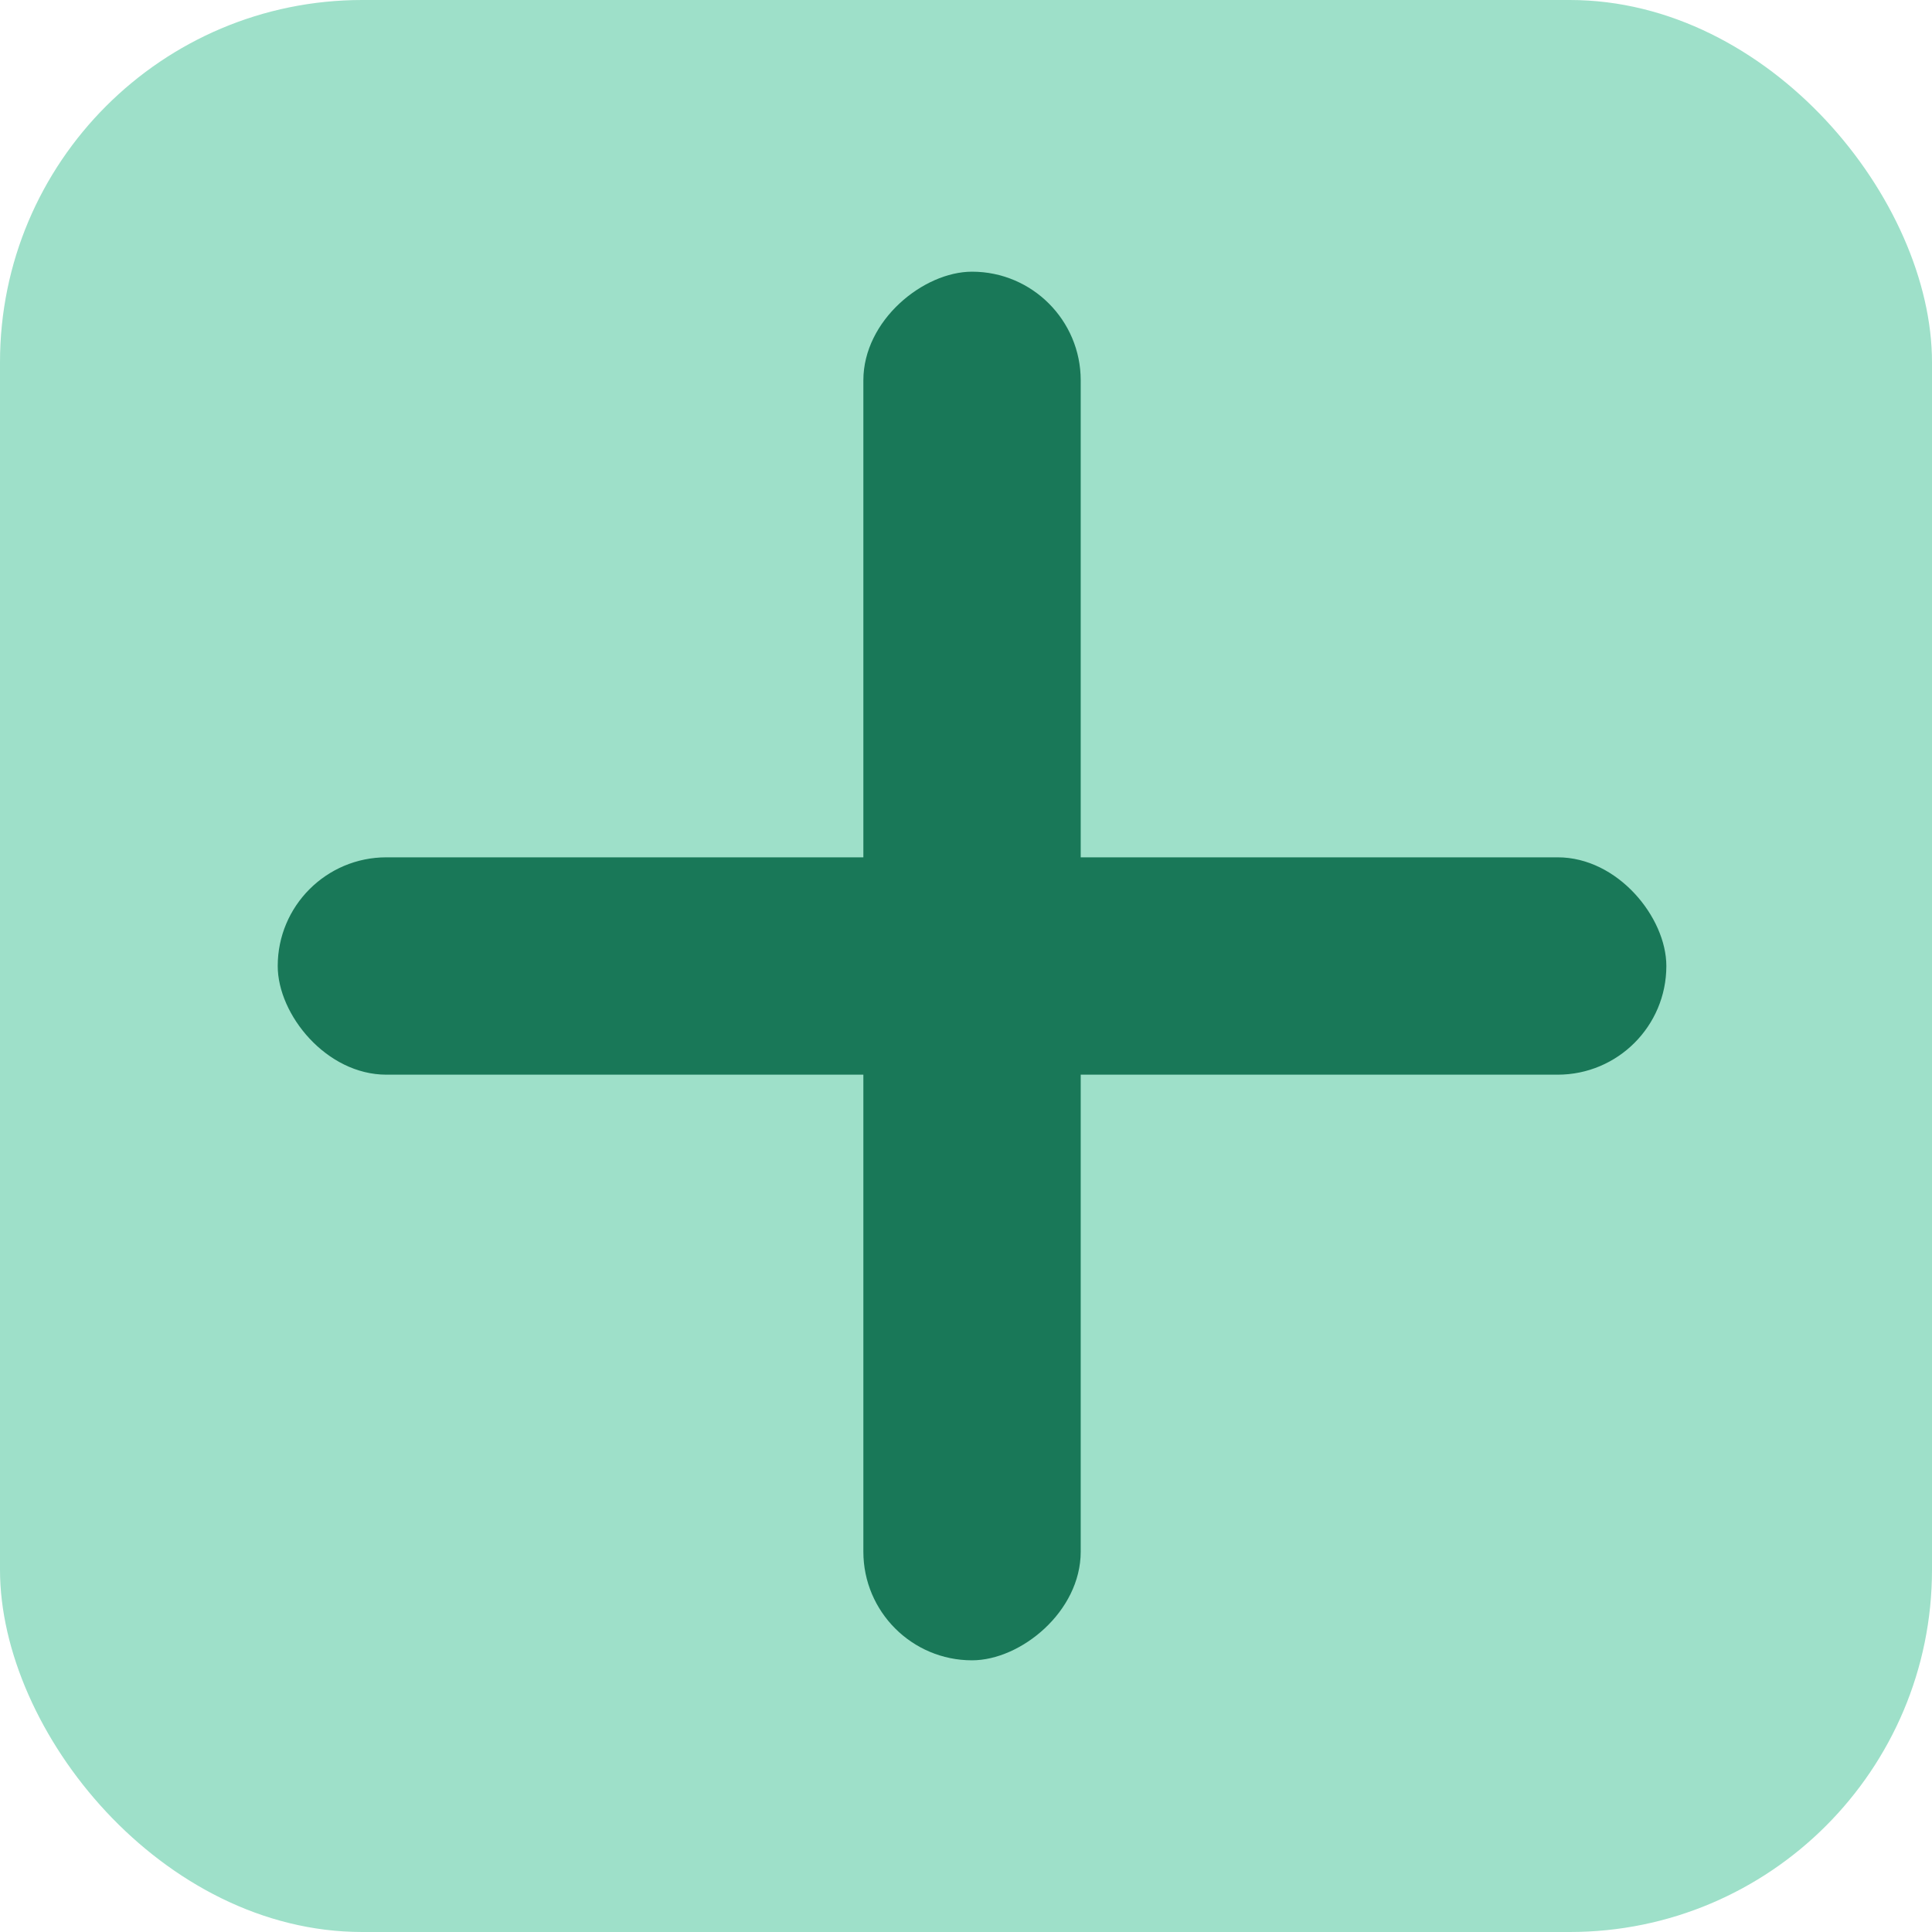
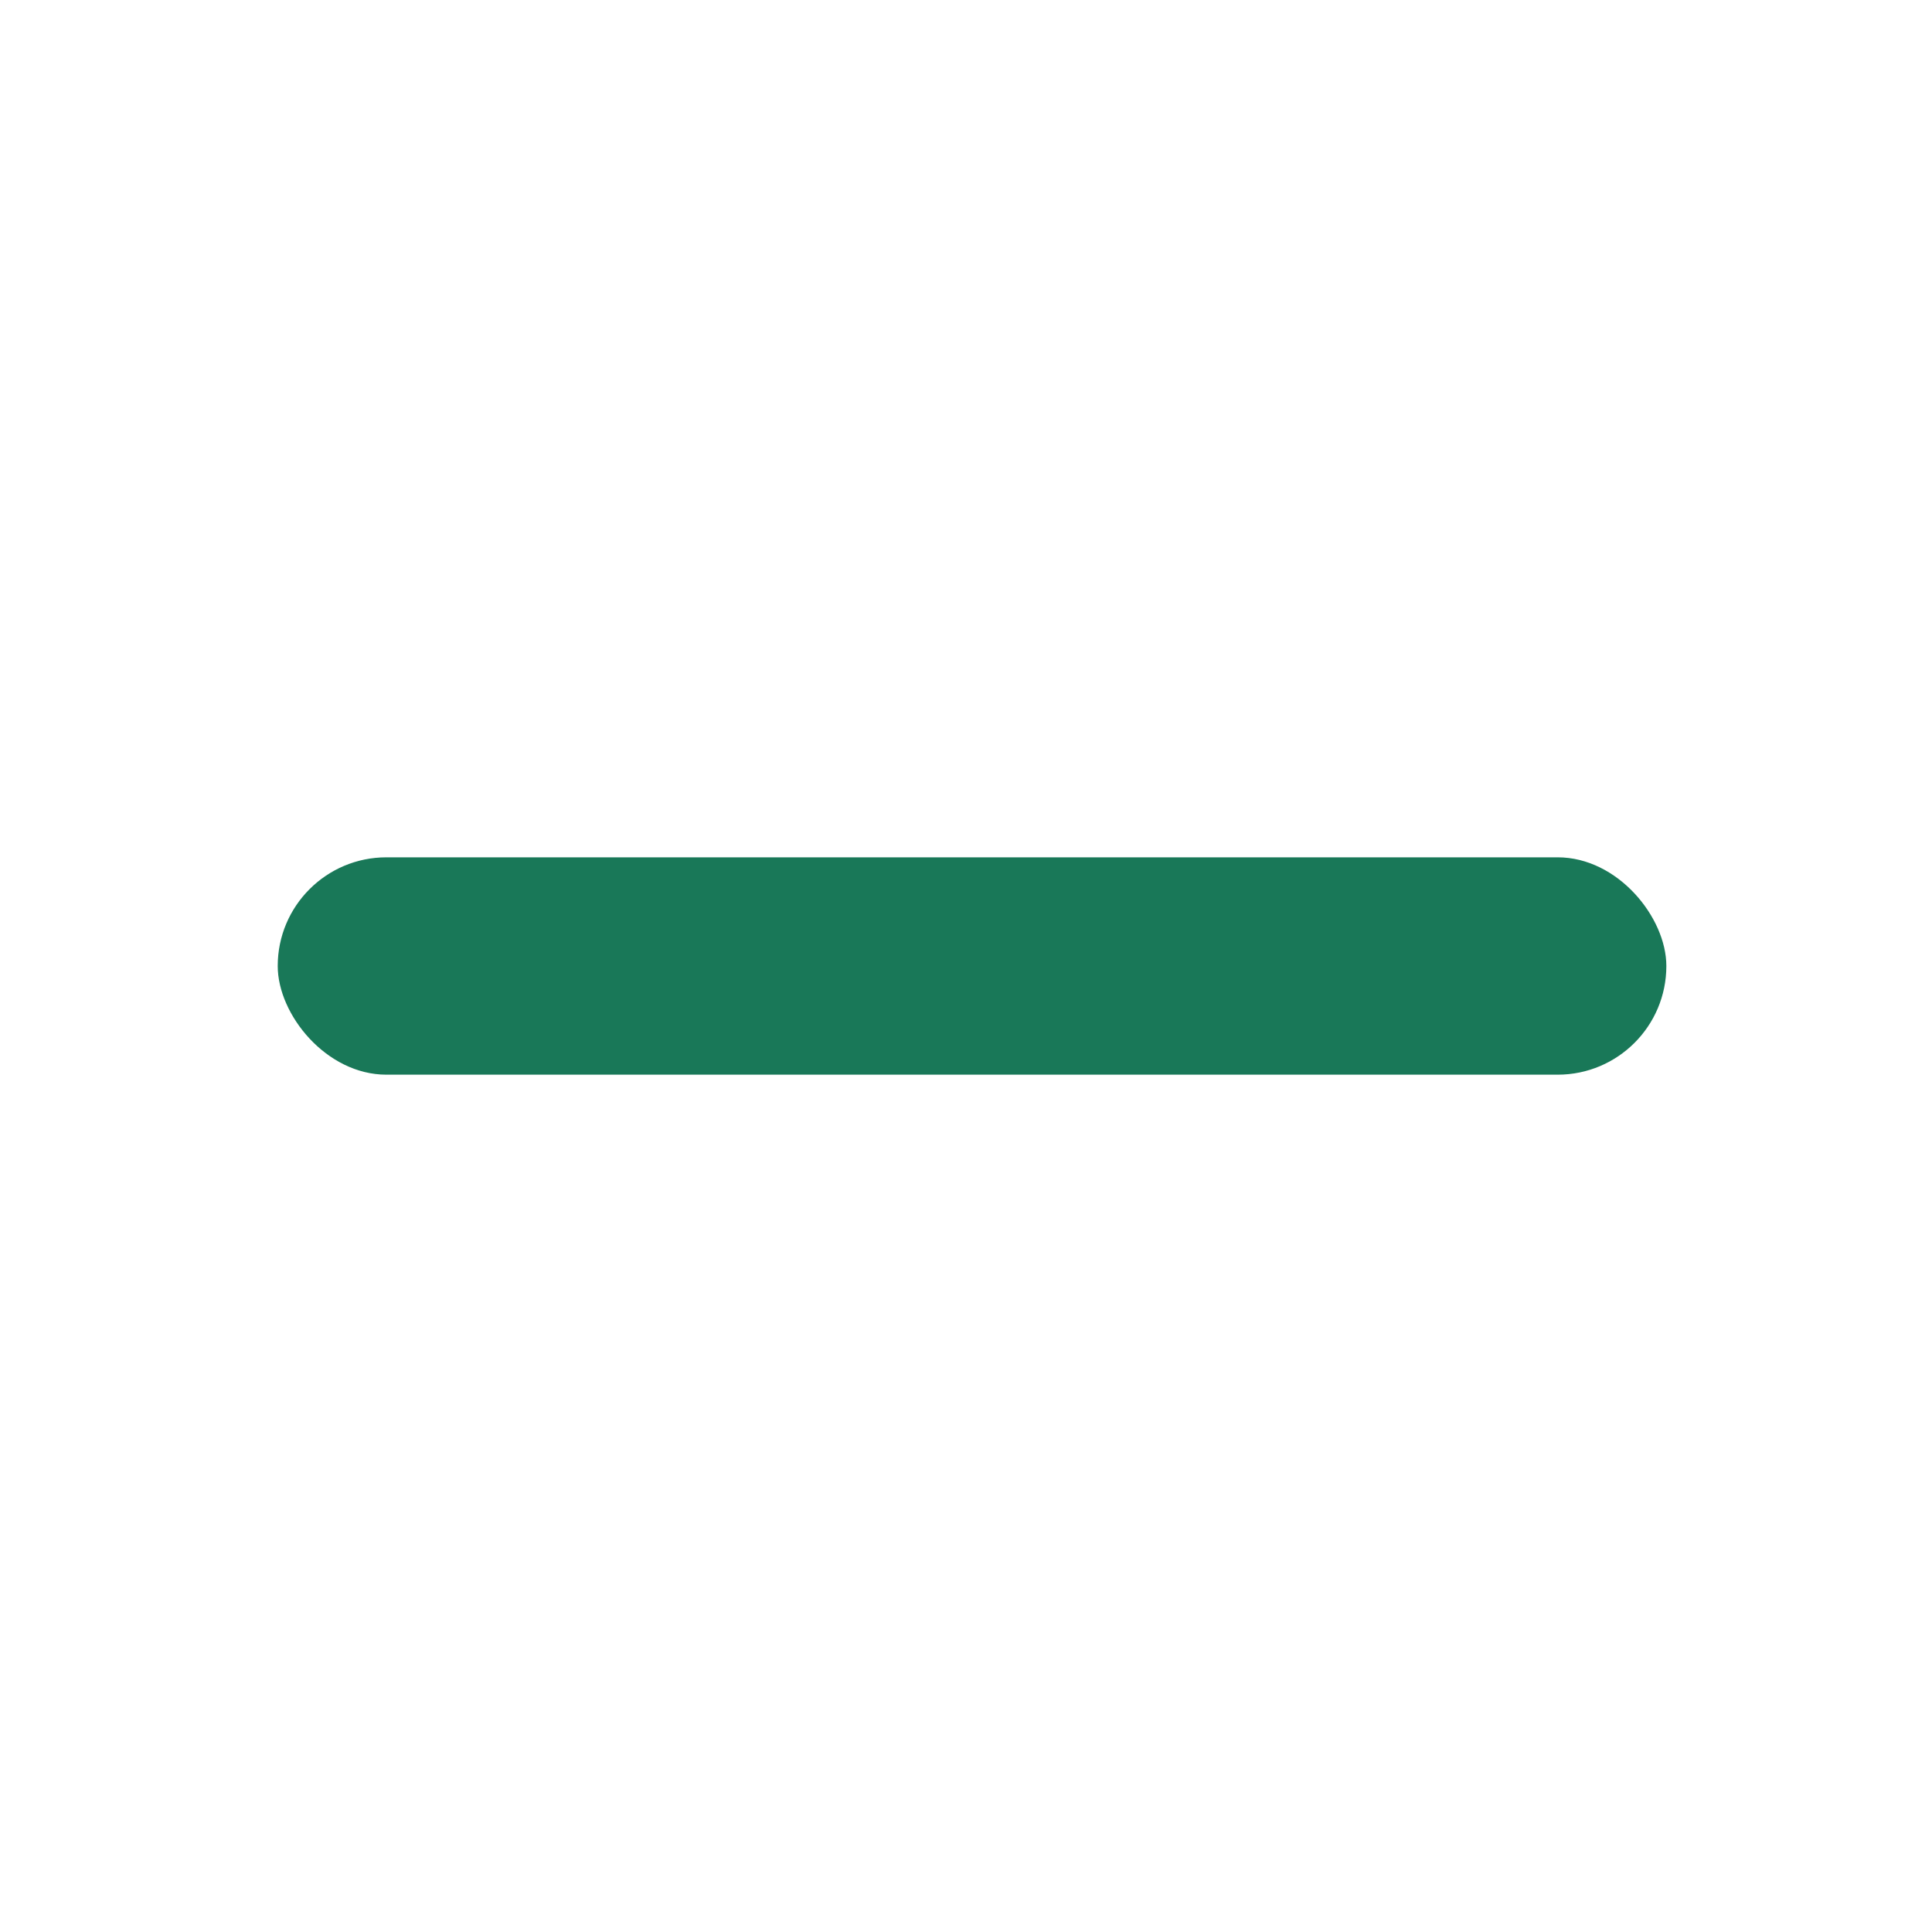
<svg xmlns="http://www.w3.org/2000/svg" width="160" height="160" viewBox="0 0 160 160">
  <defs>
    <style>
      .cls-1 {
        fill: #9ee0c9;
      }

      .cls-2 {
        fill: #197858;
      }
    </style>
  </defs>
  <g id="Group_158" data-name="Group 158" transform="translate(910 -85)">
-     <rect id="Rectangle_90" data-name="Rectangle 90" class="cls-1" width="160" height="160" rx="30" transform="translate(-910 85)" />
    <g id="add_button" data-name="add button" transform="translate(-317.933 311.066)">
      <rect id="Rectangle_91" data-name="Rectangle 91" class="cls-2" width="115" height="18" rx="9" transform="translate(-569.067 -155.066)" />
-       <rect id="Rectangle_92" data-name="Rectangle 92" class="cls-2" width="115" height="18" rx="9" transform="translate(-502.567 -203.566) rotate(90)" />
    </g>
  </g>
</svg>